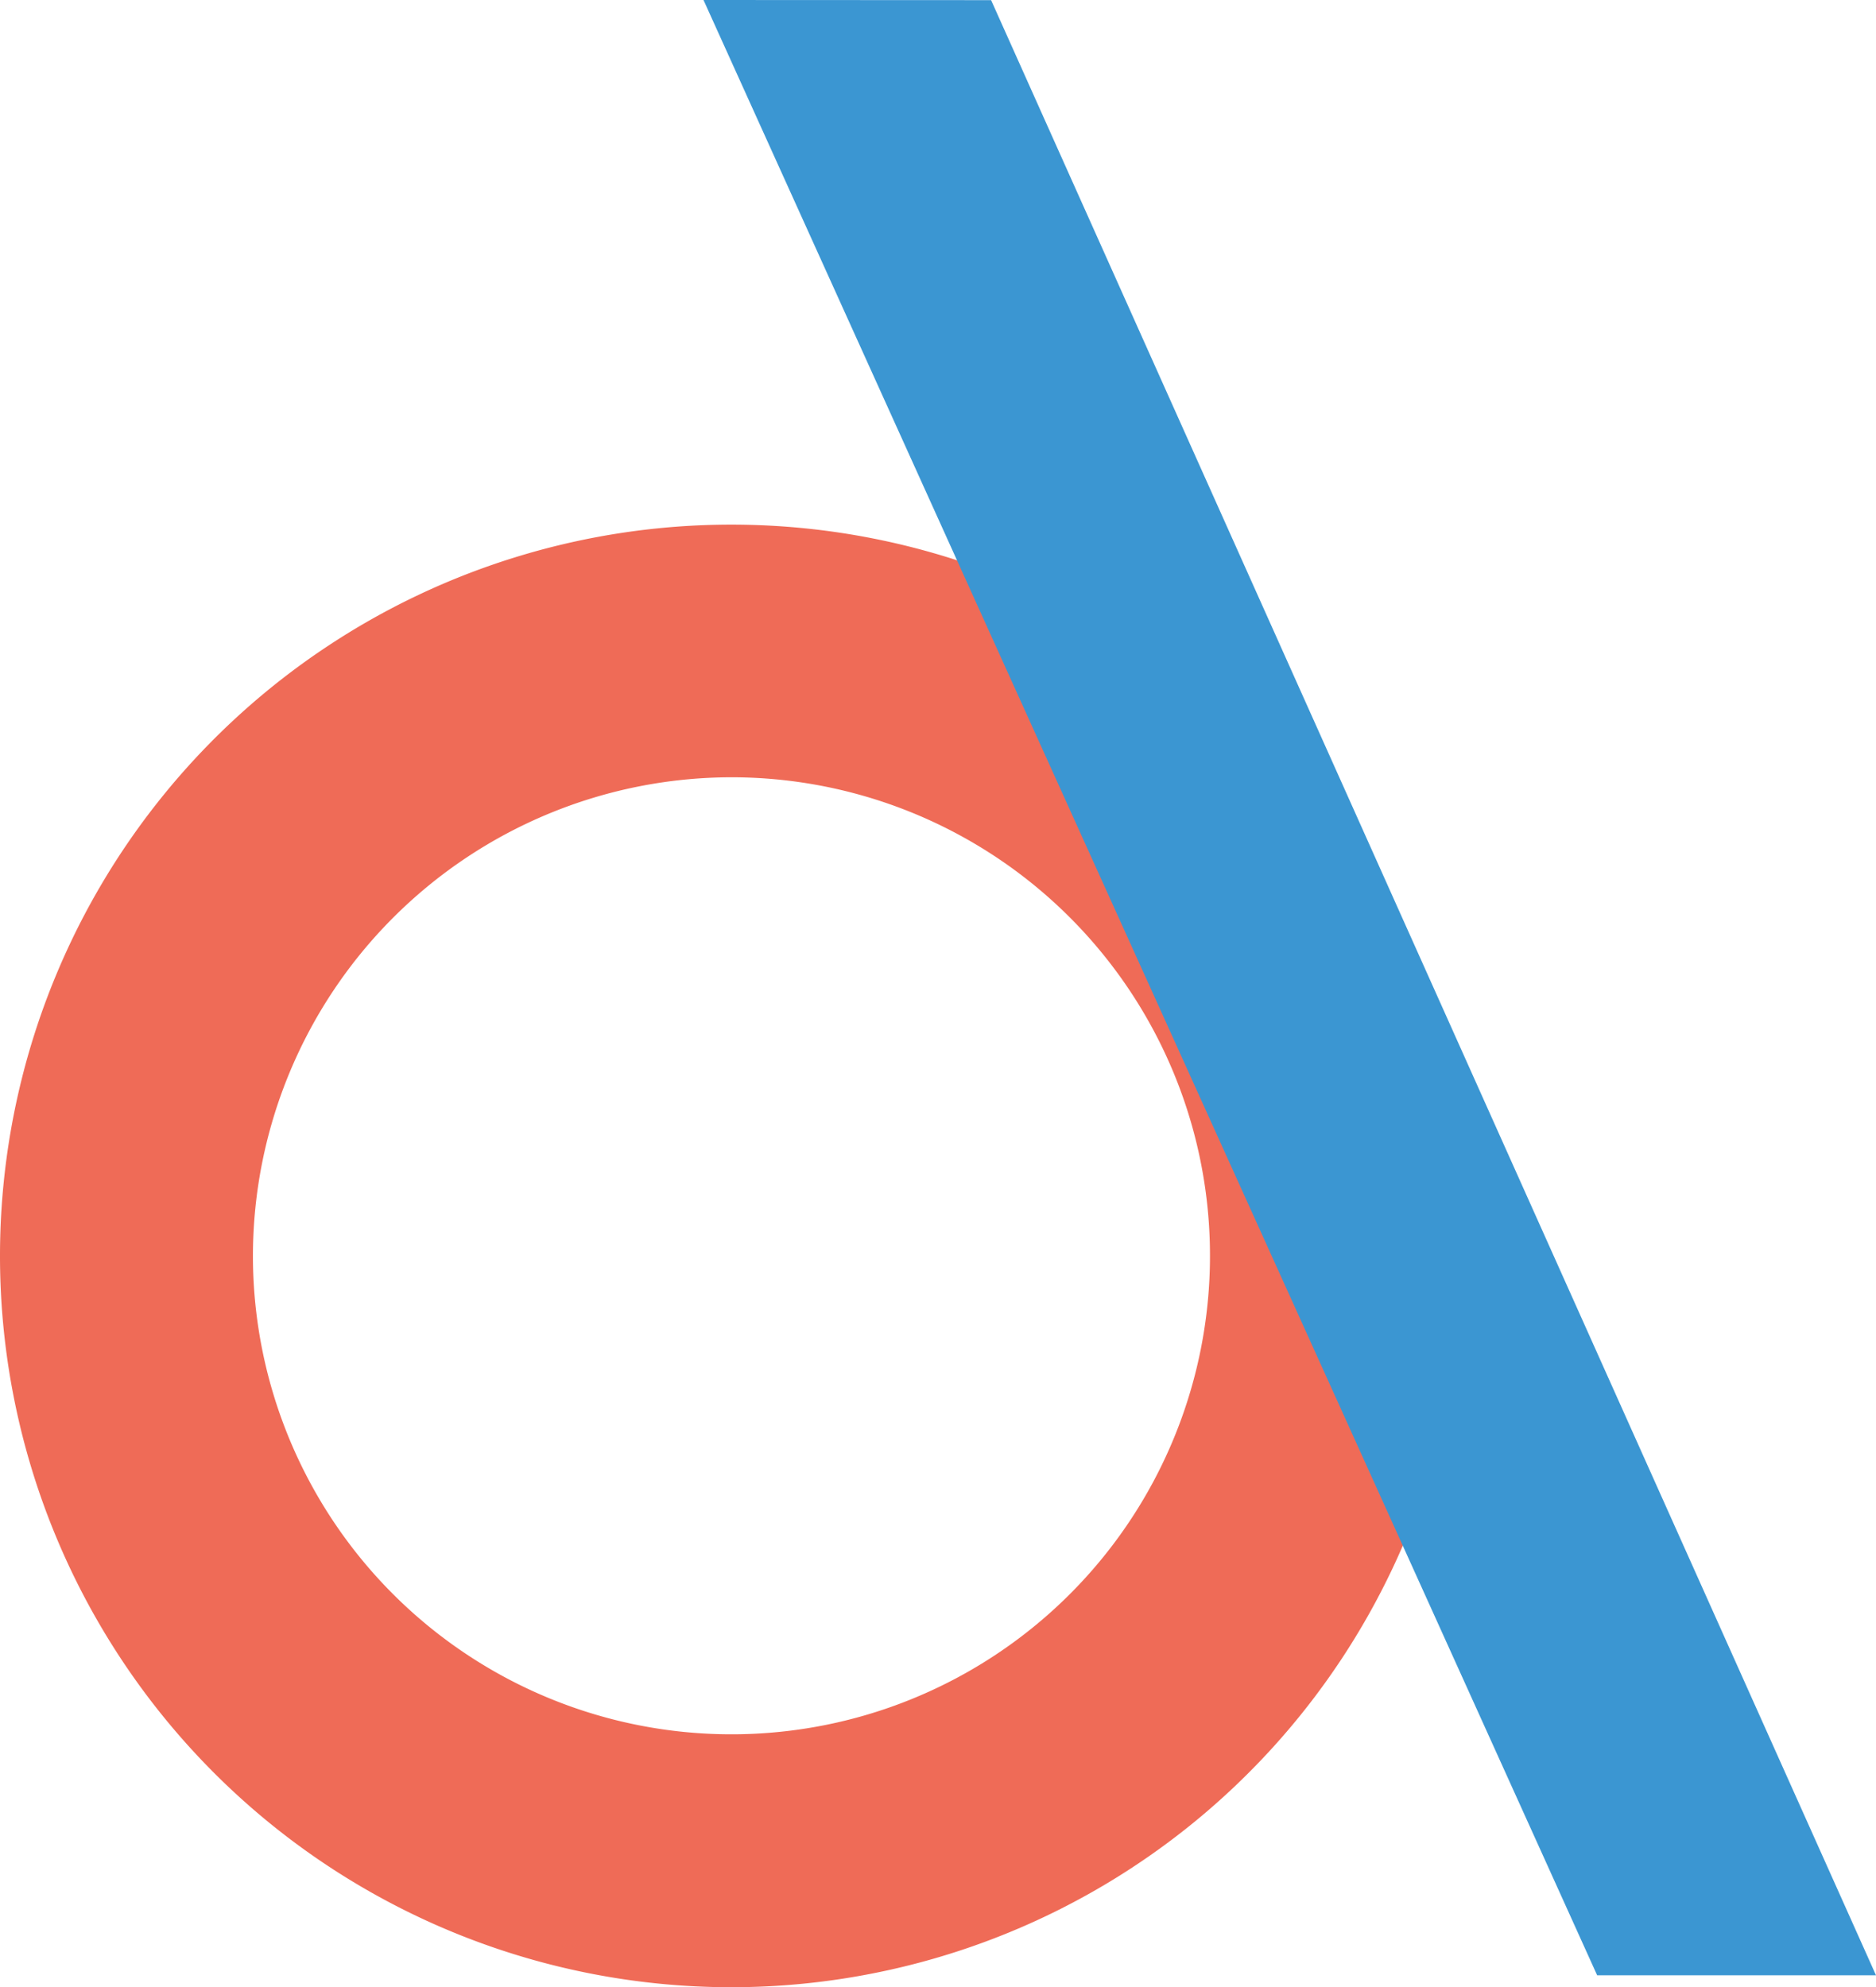
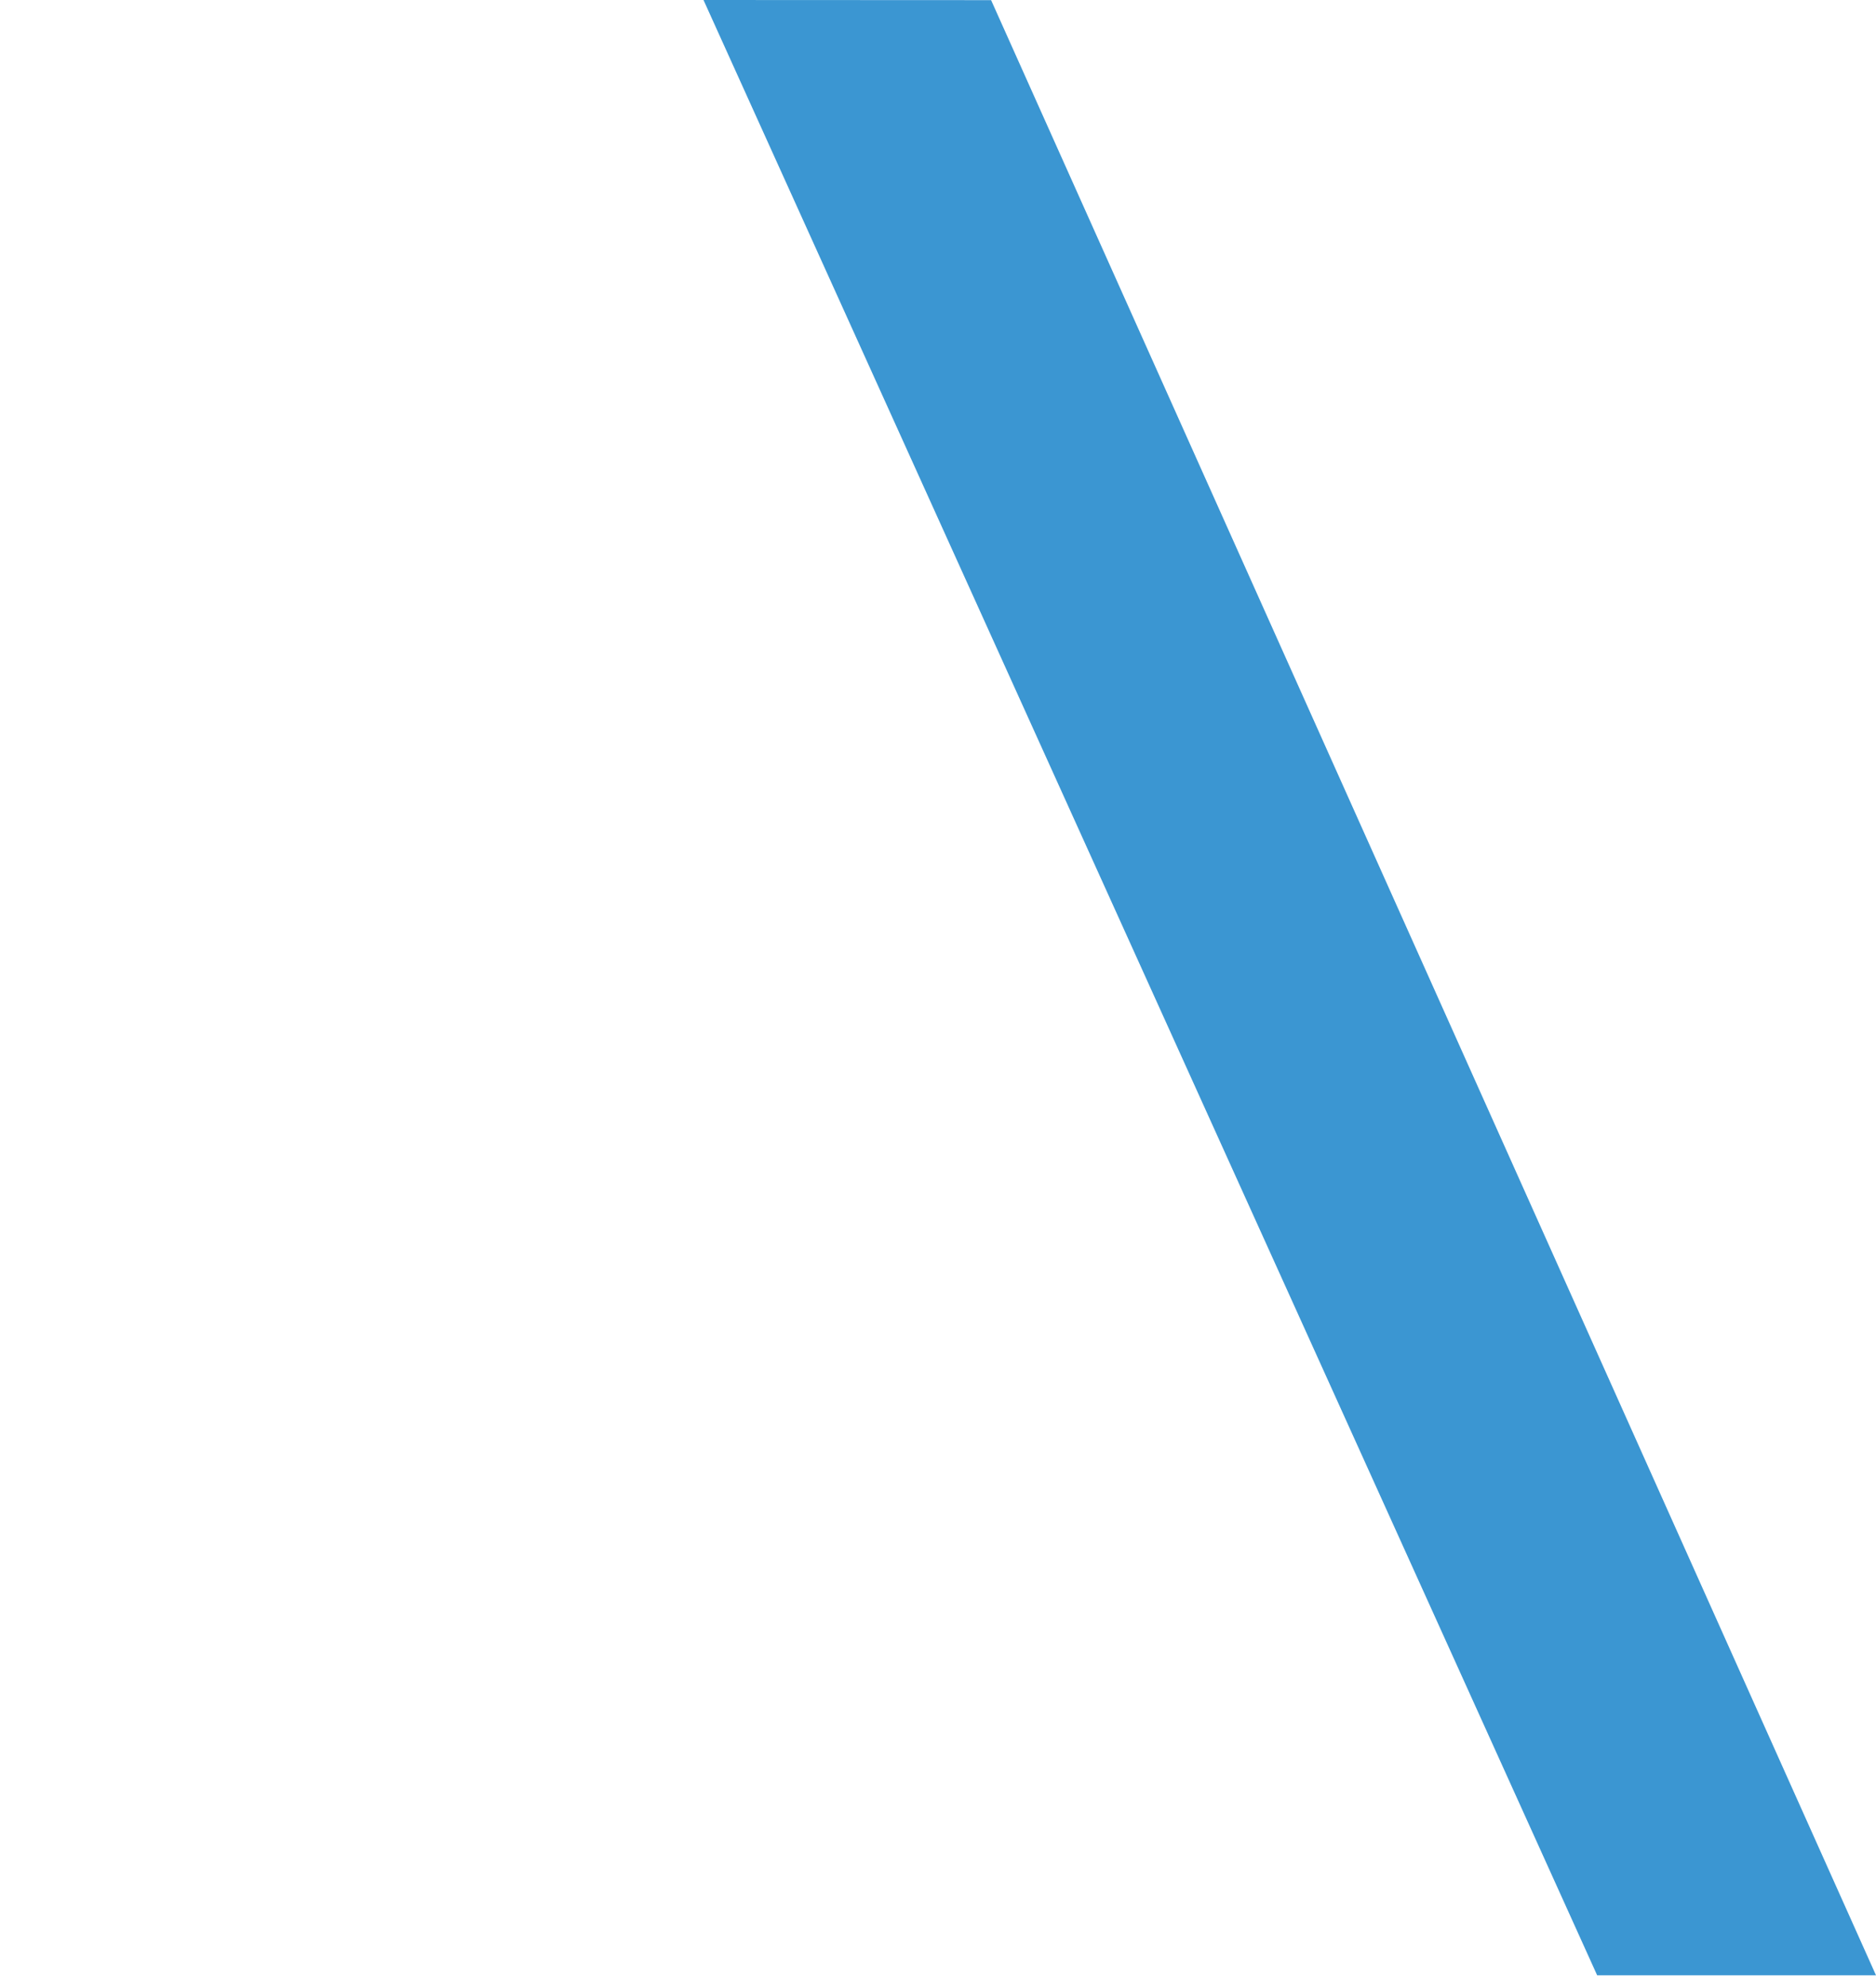
<svg xmlns="http://www.w3.org/2000/svg" width="472" height="500" fill="none">
-   <path d="M184 195.569a120.4 120.4 0 0 1 66.899 20.273 120.41 120.41 0 0 1 44.358 54.026c9.118 21.999 11.507 46.208 6.865 69.565s-16.105 44.813-32.942 61.654a120.4 120.4 0 0 1-61.645 32.96c-23.356 4.648-47.565 2.266-69.567-6.846a120.4 120.4 0 0 1-54.038-44.343c-13.231-19.8-20.293-43.079-20.293-66.892.036-31.915 12.728-62.512 35.291-85.082a120.53 120.53 0 0 1 85.071-35.315zM184 132c-36.393 0-71.969 10.792-102.228 31.012A184 184 0 0 0 3.538 351.909c7.102 35.693 24.63 68.479 50.366 94.211a184 184 0 0 0 200.533 39.864c33.621-13.932 62.356-37.521 82.57-67.784A184 184 0 0 0 368 315.966a183.97 183.97 0 0 0-14.007-70.409 183.95 183.95 0 0 0-39.888-59.687c-17.086-17.083-37.37-30.633-59.694-39.876A183.98 183.98 0 0 0 184 132z" fill="#ef6b57" />
  <path d="M472 497h-70.156L177 0l72.36.035L472 497z" fill="#3b96d2" />
</svg>